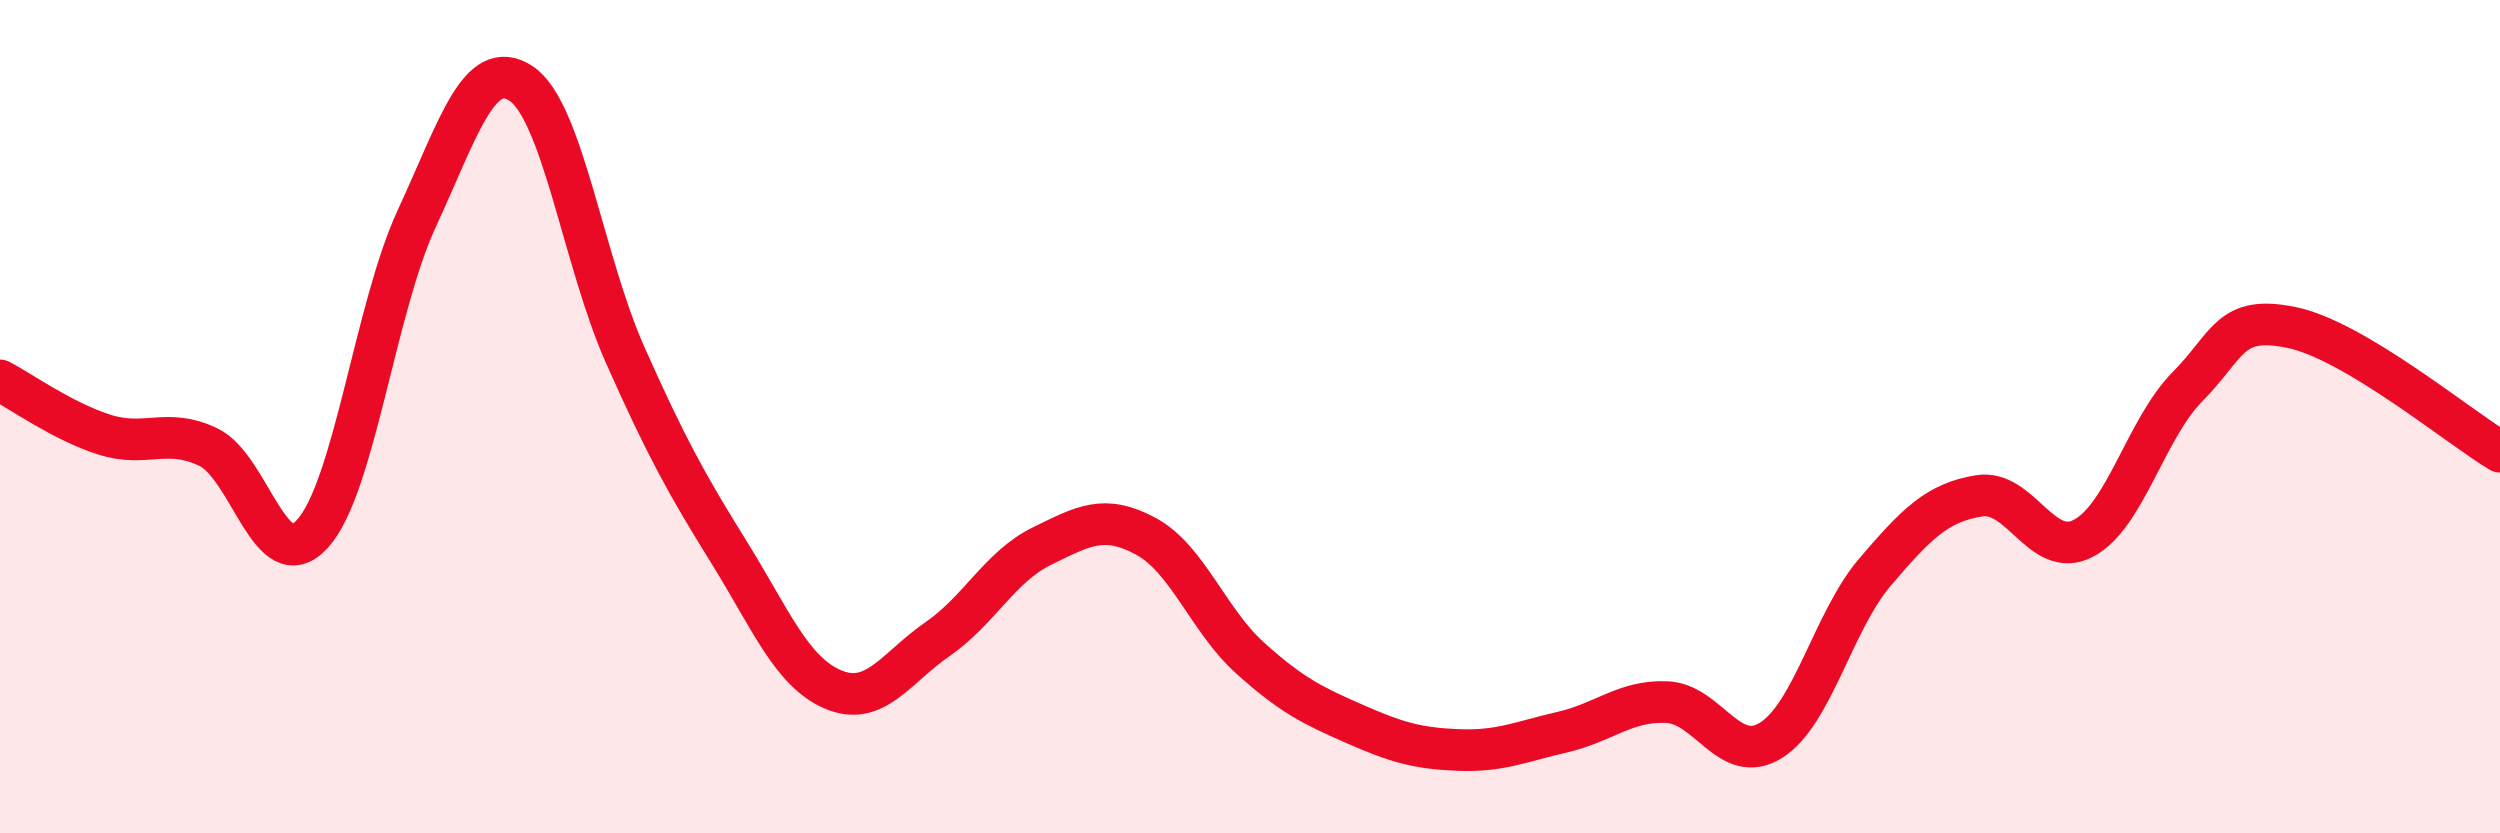
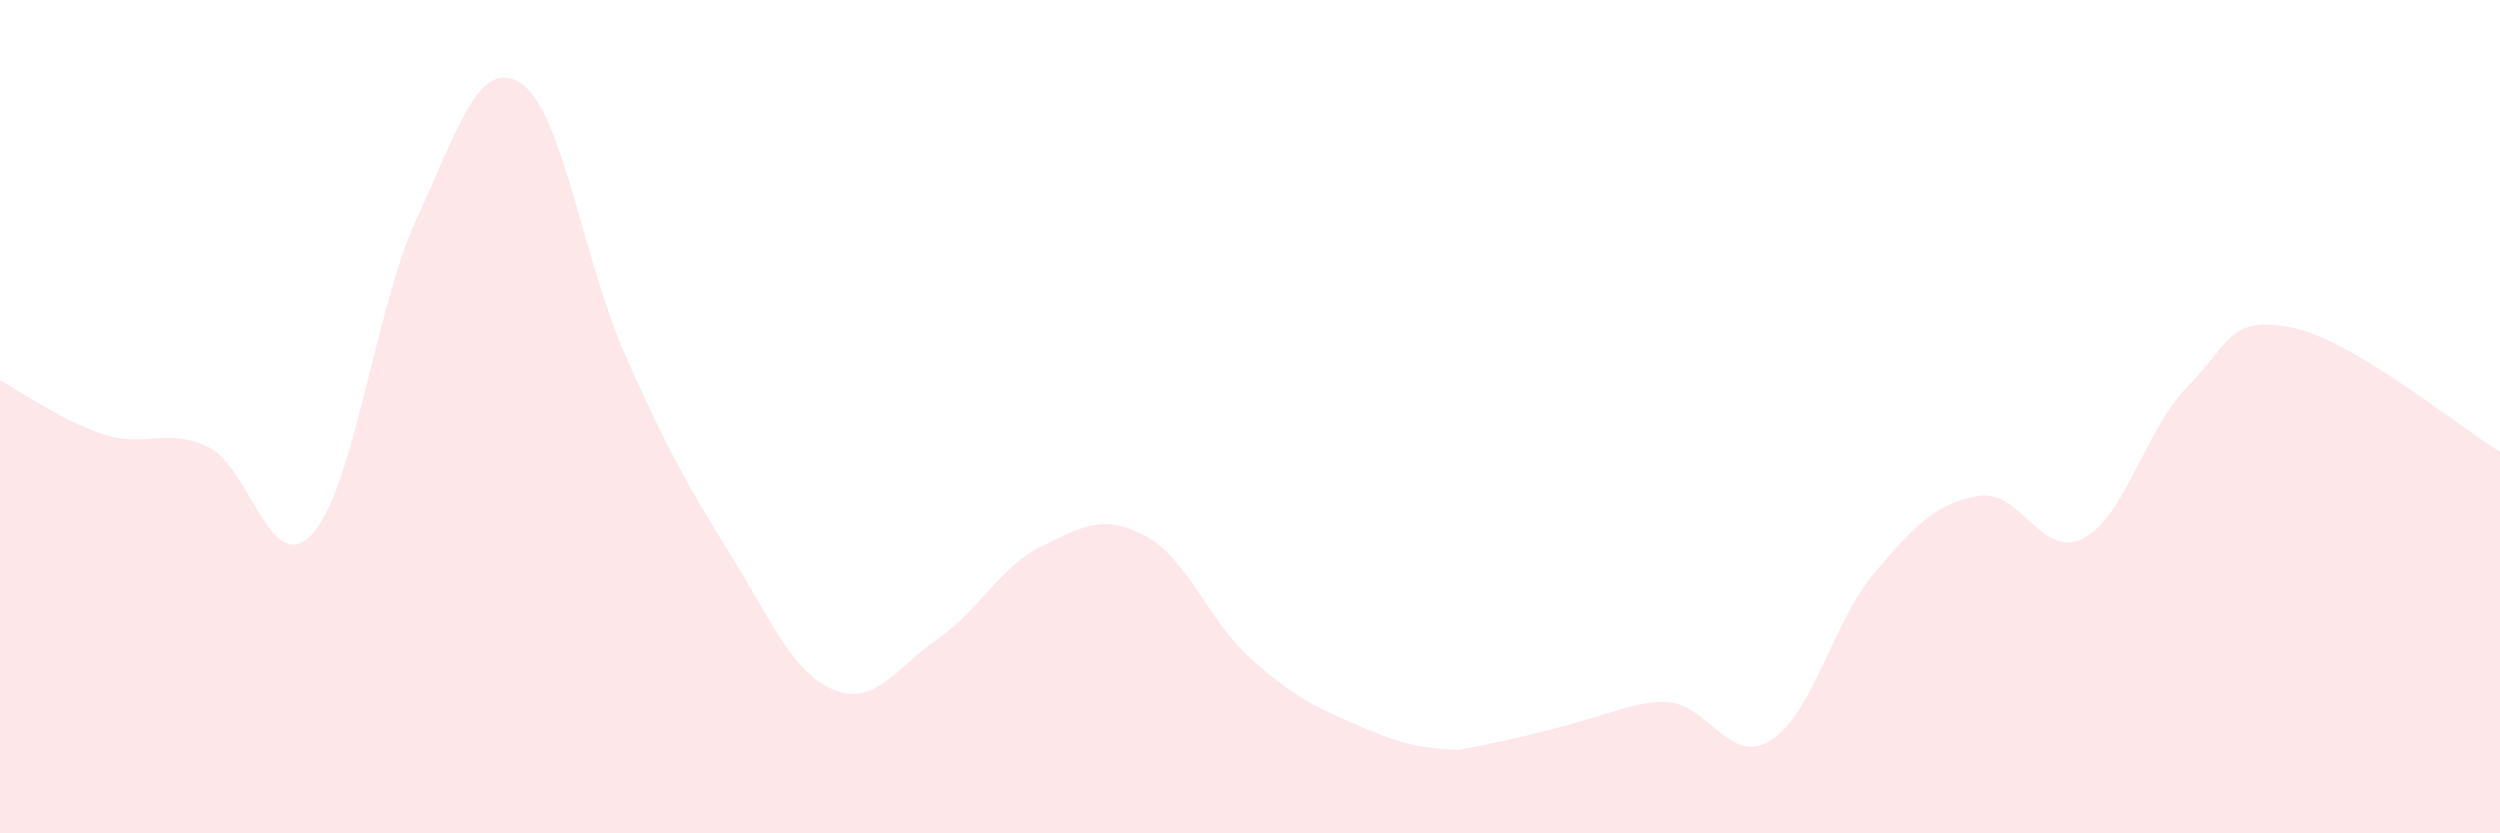
<svg xmlns="http://www.w3.org/2000/svg" width="60" height="20" viewBox="0 0 60 20">
-   <path d="M 0,9.13 C 0.5,9.39 1.5,10.11 2.5,10.43 C 3.5,10.75 4,10.25 5,10.73 C 6,11.21 6.5,13.91 7.5,12.81 C 8.5,11.71 9,7.41 10,5.25 C 11,3.09 11.5,1.35 12.5,2 C 13.5,2.65 14,6.26 15,8.51 C 16,10.76 16.5,11.65 17.5,13.26 C 18.5,14.87 19,16.13 20,16.55 C 21,16.97 21.5,16.03 22.5,15.34 C 23.5,14.65 24,13.6 25,13.11 C 26,12.62 26.5,12.33 27.5,12.87 C 28.5,13.41 29,14.89 30,15.79 C 31,16.69 31.5,16.93 32.5,17.37 C 33.5,17.81 34,17.96 35,18 C 36,18.04 36.5,17.8 37.5,17.57 C 38.5,17.34 39,16.81 40,16.85 C 41,16.89 41.5,18.39 42.5,17.77 C 43.5,17.15 44,14.9 45,13.73 C 46,12.56 46.5,12.06 47.5,11.9 C 48.5,11.74 49,13.44 50,12.92 C 51,12.4 51.5,10.29 52.5,9.28 C 53.5,8.27 53.5,7.55 55,7.86 C 56.5,8.17 59,10.24 60,10.84L60 20L0 20Z" fill="#EB0A25" opacity="0.1" stroke-linecap="round" stroke-linejoin="round" />
-   <path d="M 0,9.13 C 0.5,9.39 1.5,10.11 2.5,10.43 C 3.5,10.75 4,10.25 5,10.73 C 6,11.21 6.5,13.91 7.5,12.81 C 8.5,11.71 9,7.41 10,5.25 C 11,3.09 11.5,1.35 12.5,2 C 13.5,2.65 14,6.26 15,8.51 C 16,10.76 16.5,11.65 17.5,13.26 C 18.5,14.87 19,16.13 20,16.55 C 21,16.97 21.5,16.03 22.5,15.34 C 23.5,14.65 24,13.6 25,13.11 C 26,12.62 26.5,12.33 27.5,12.87 C 28.5,13.41 29,14.89 30,15.79 C 31,16.69 31.5,16.93 32.5,17.37 C 33.5,17.81 34,17.96 35,18 C 36,18.04 36.5,17.8 37.5,17.57 C 38.5,17.34 39,16.81 40,16.85 C 41,16.89 41.5,18.39 42.5,17.77 C 43.5,17.15 44,14.9 45,13.73 C 46,12.56 46.5,12.06 47.5,11.9 C 48.5,11.74 49,13.44 50,12.92 C 51,12.4 51.5,10.29 52.5,9.28 C 53.5,8.27 53.5,7.55 55,7.86 C 56.5,8.17 59,10.24 60,10.84" stroke="#EB0A25" stroke-width="1" fill="none" stroke-linecap="round" stroke-linejoin="round" />
+   <path d="M 0,9.13 C 0.5,9.39 1.5,10.11 2.5,10.43 C 3.5,10.75 4,10.25 5,10.73 C 6,11.21 6.5,13.91 7.5,12.81 C 8.5,11.71 9,7.41 10,5.25 C 11,3.09 11.5,1.35 12.5,2 C 13.5,2.65 14,6.26 15,8.51 C 16,10.76 16.5,11.65 17.5,13.26 C 18.5,14.87 19,16.13 20,16.55 C 21,16.97 21.5,16.03 22.5,15.34 C 23.5,14.65 24,13.6 25,13.11 C 26,12.62 26.5,12.33 27.5,12.87 C 28.5,13.41 29,14.89 30,15.79 C 31,16.69 31.5,16.93 32.5,17.37 C 33.5,17.81 34,17.96 35,18 C 38.5,17.34 39,16.81 40,16.85 C 41,16.89 41.5,18.39 42.5,17.77 C 43.5,17.15 44,14.9 45,13.73 C 46,12.56 46.5,12.06 47.5,11.9 C 48.5,11.74 49,13.44 50,12.92 C 51,12.4 51.5,10.29 52.5,9.28 C 53.5,8.27 53.5,7.55 55,7.86 C 56.5,8.17 59,10.24 60,10.84L60 20L0 20Z" fill="#EB0A25" opacity="0.1" stroke-linecap="round" stroke-linejoin="round" />
</svg>